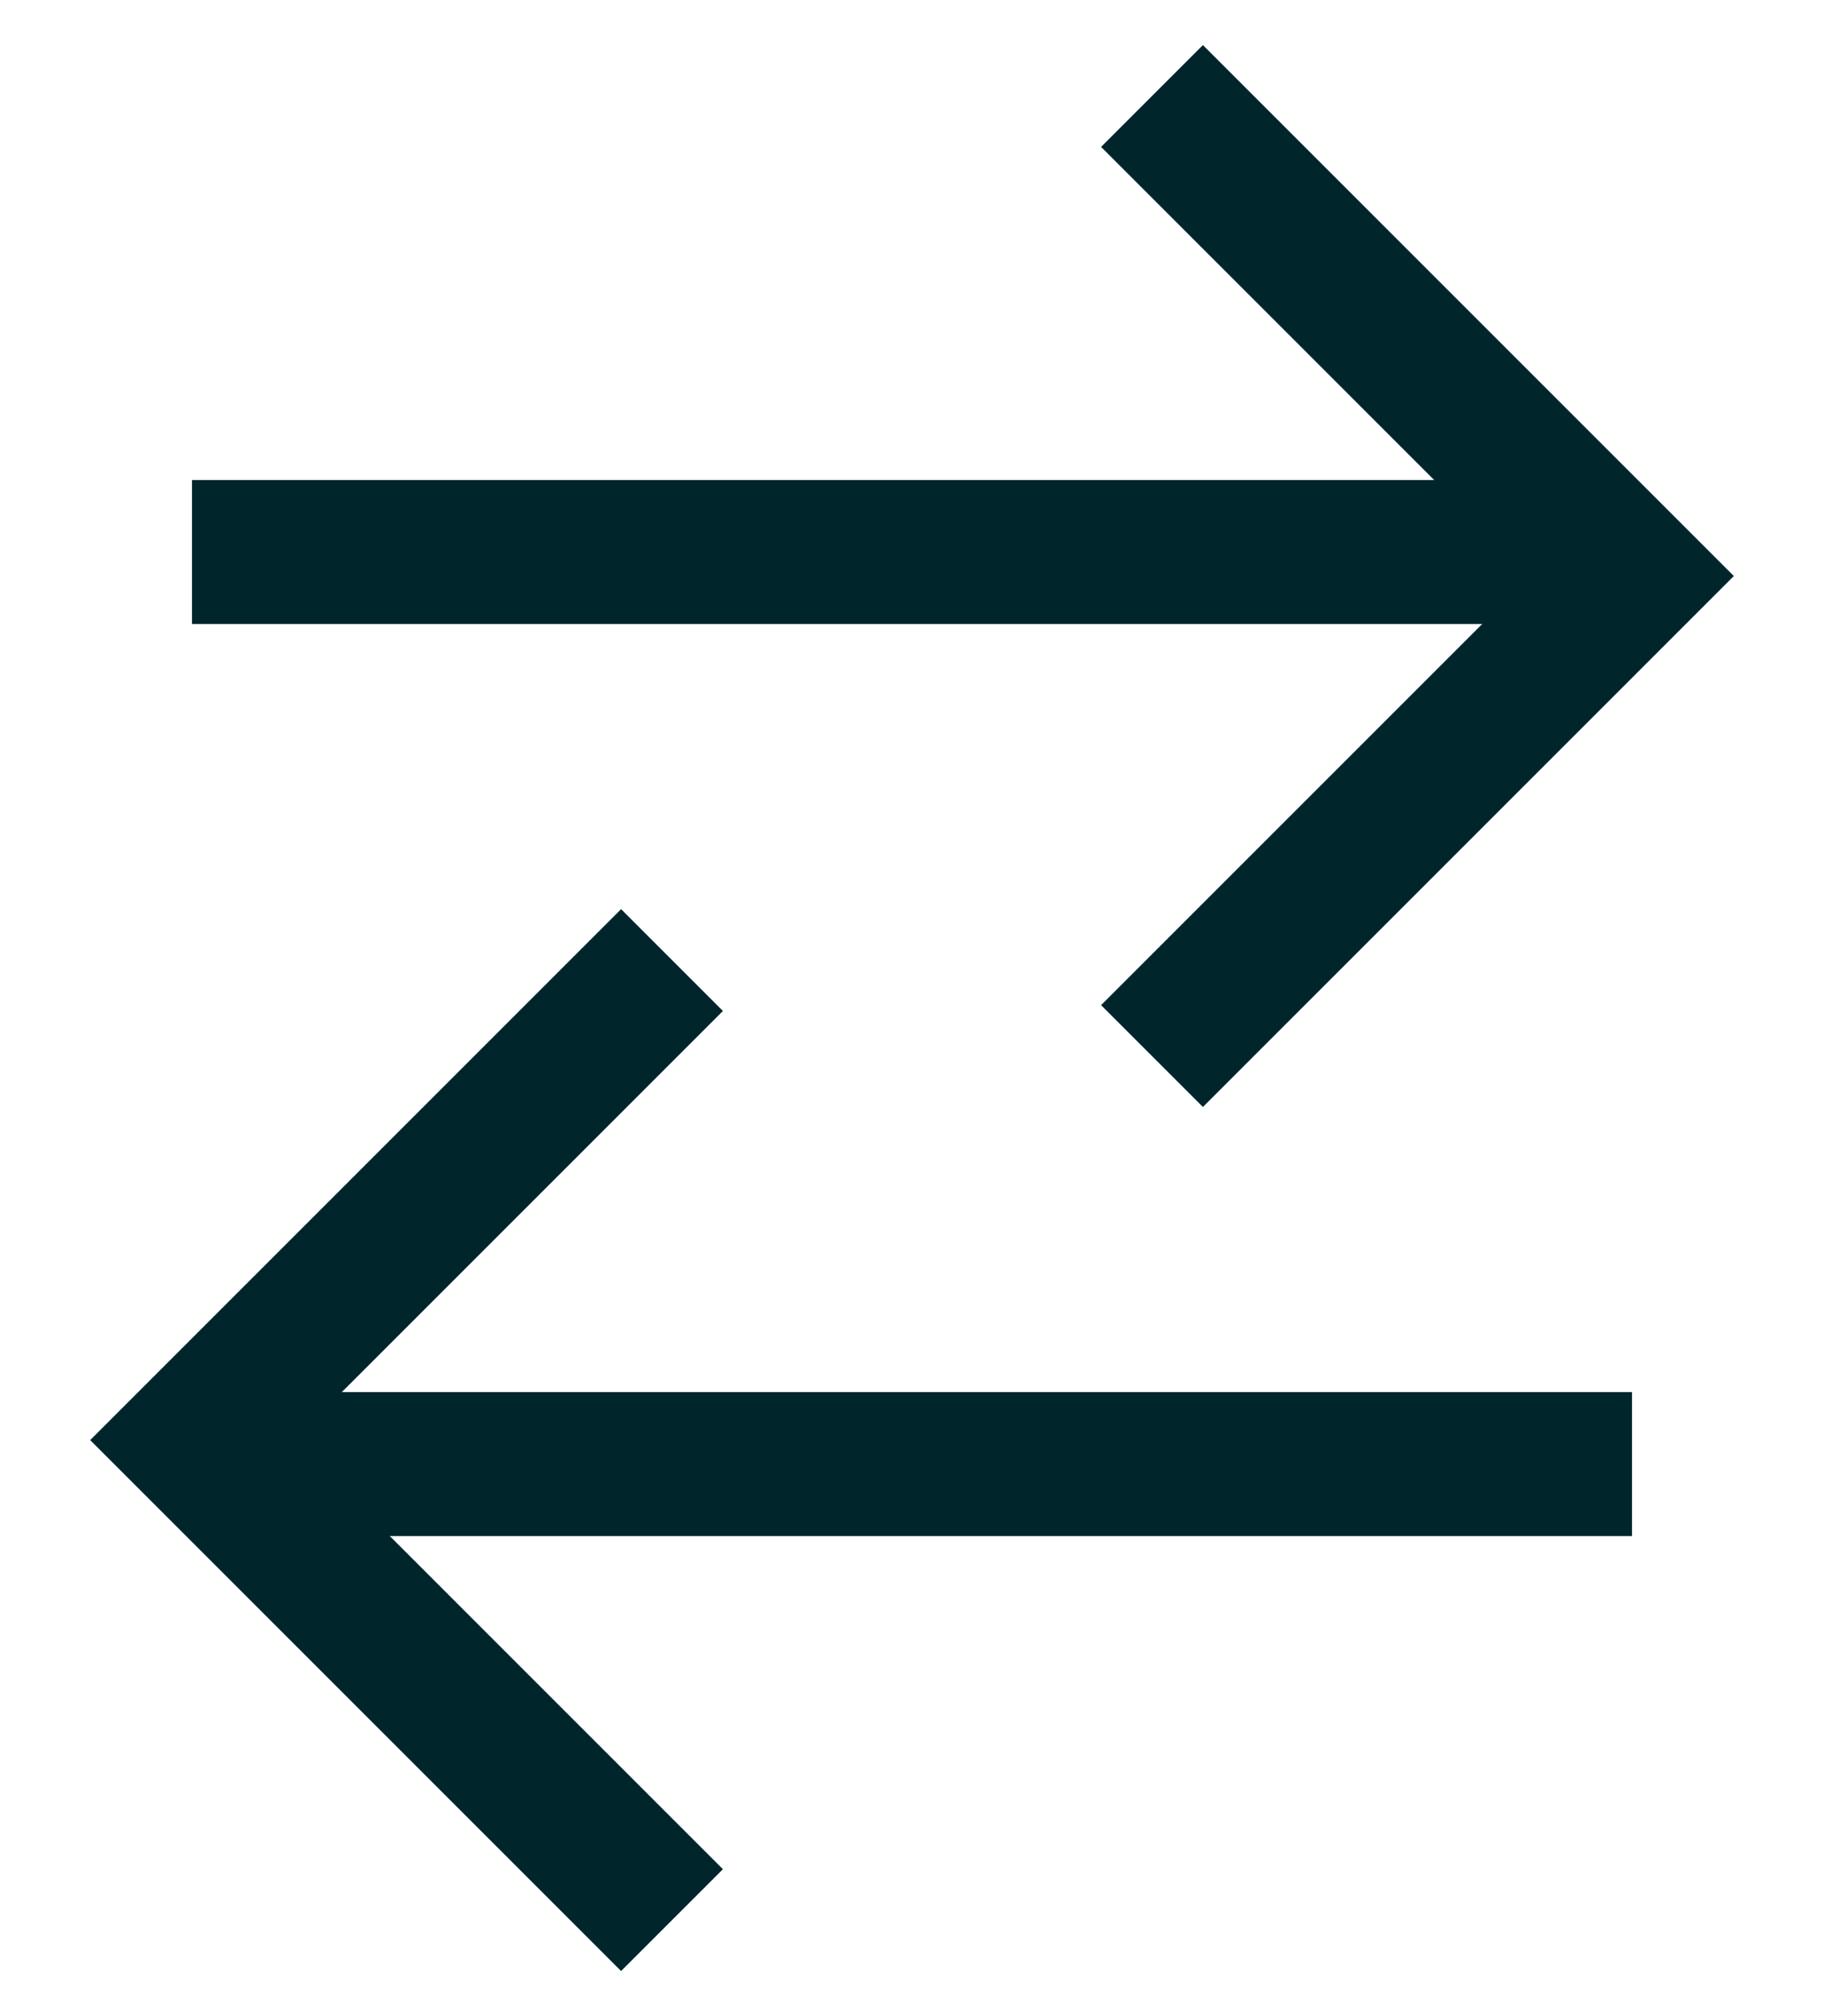
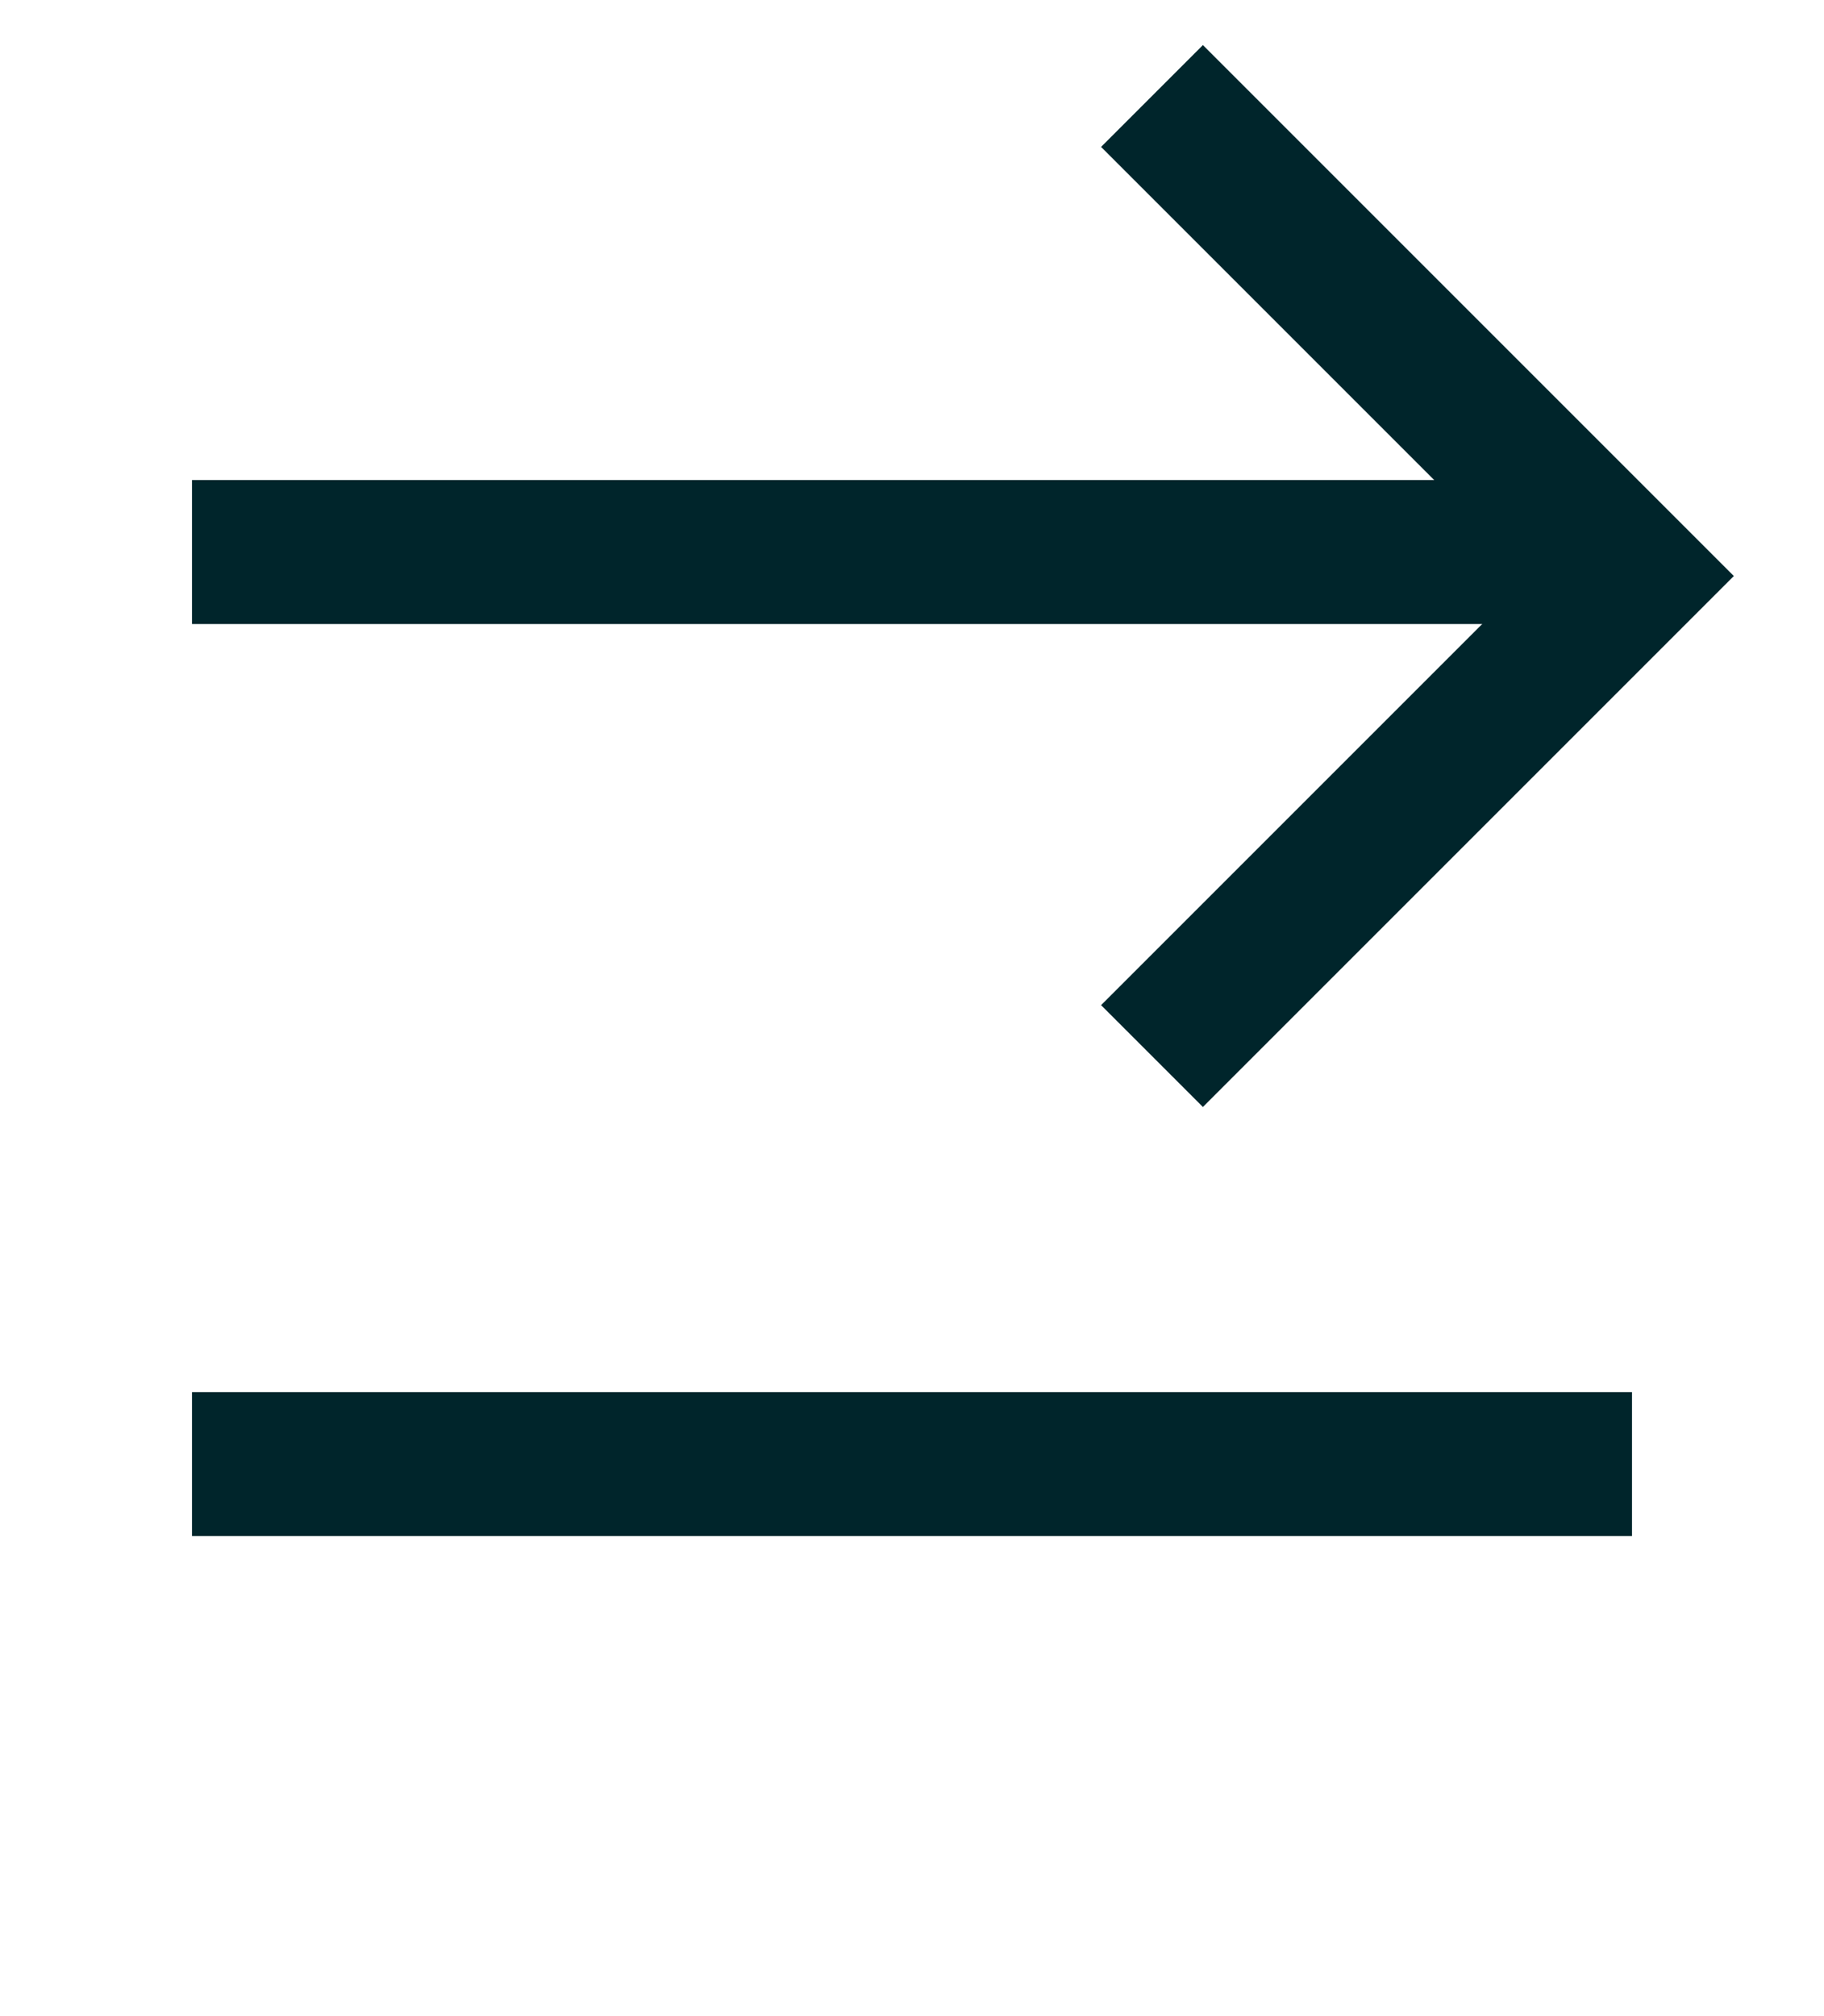
<svg xmlns="http://www.w3.org/2000/svg" width="19" height="21" viewBox="0 0 19 21" fill="none">
  <path d="M12 1L17 6L12 11" stroke="#00252B" stroke-width="1.5" />
  <line x1="17" y1="5.75" x2="2" y2="5.75" stroke="#00252B" stroke-width="1.5" />
-   <path d="M7 20L2 15L7 10" stroke="#00252B" stroke-width="1.5" />
  <line x1="2" y1="15.25" x2="17" y2="15.25" stroke="#00252B" stroke-width="1.5" />
</svg>